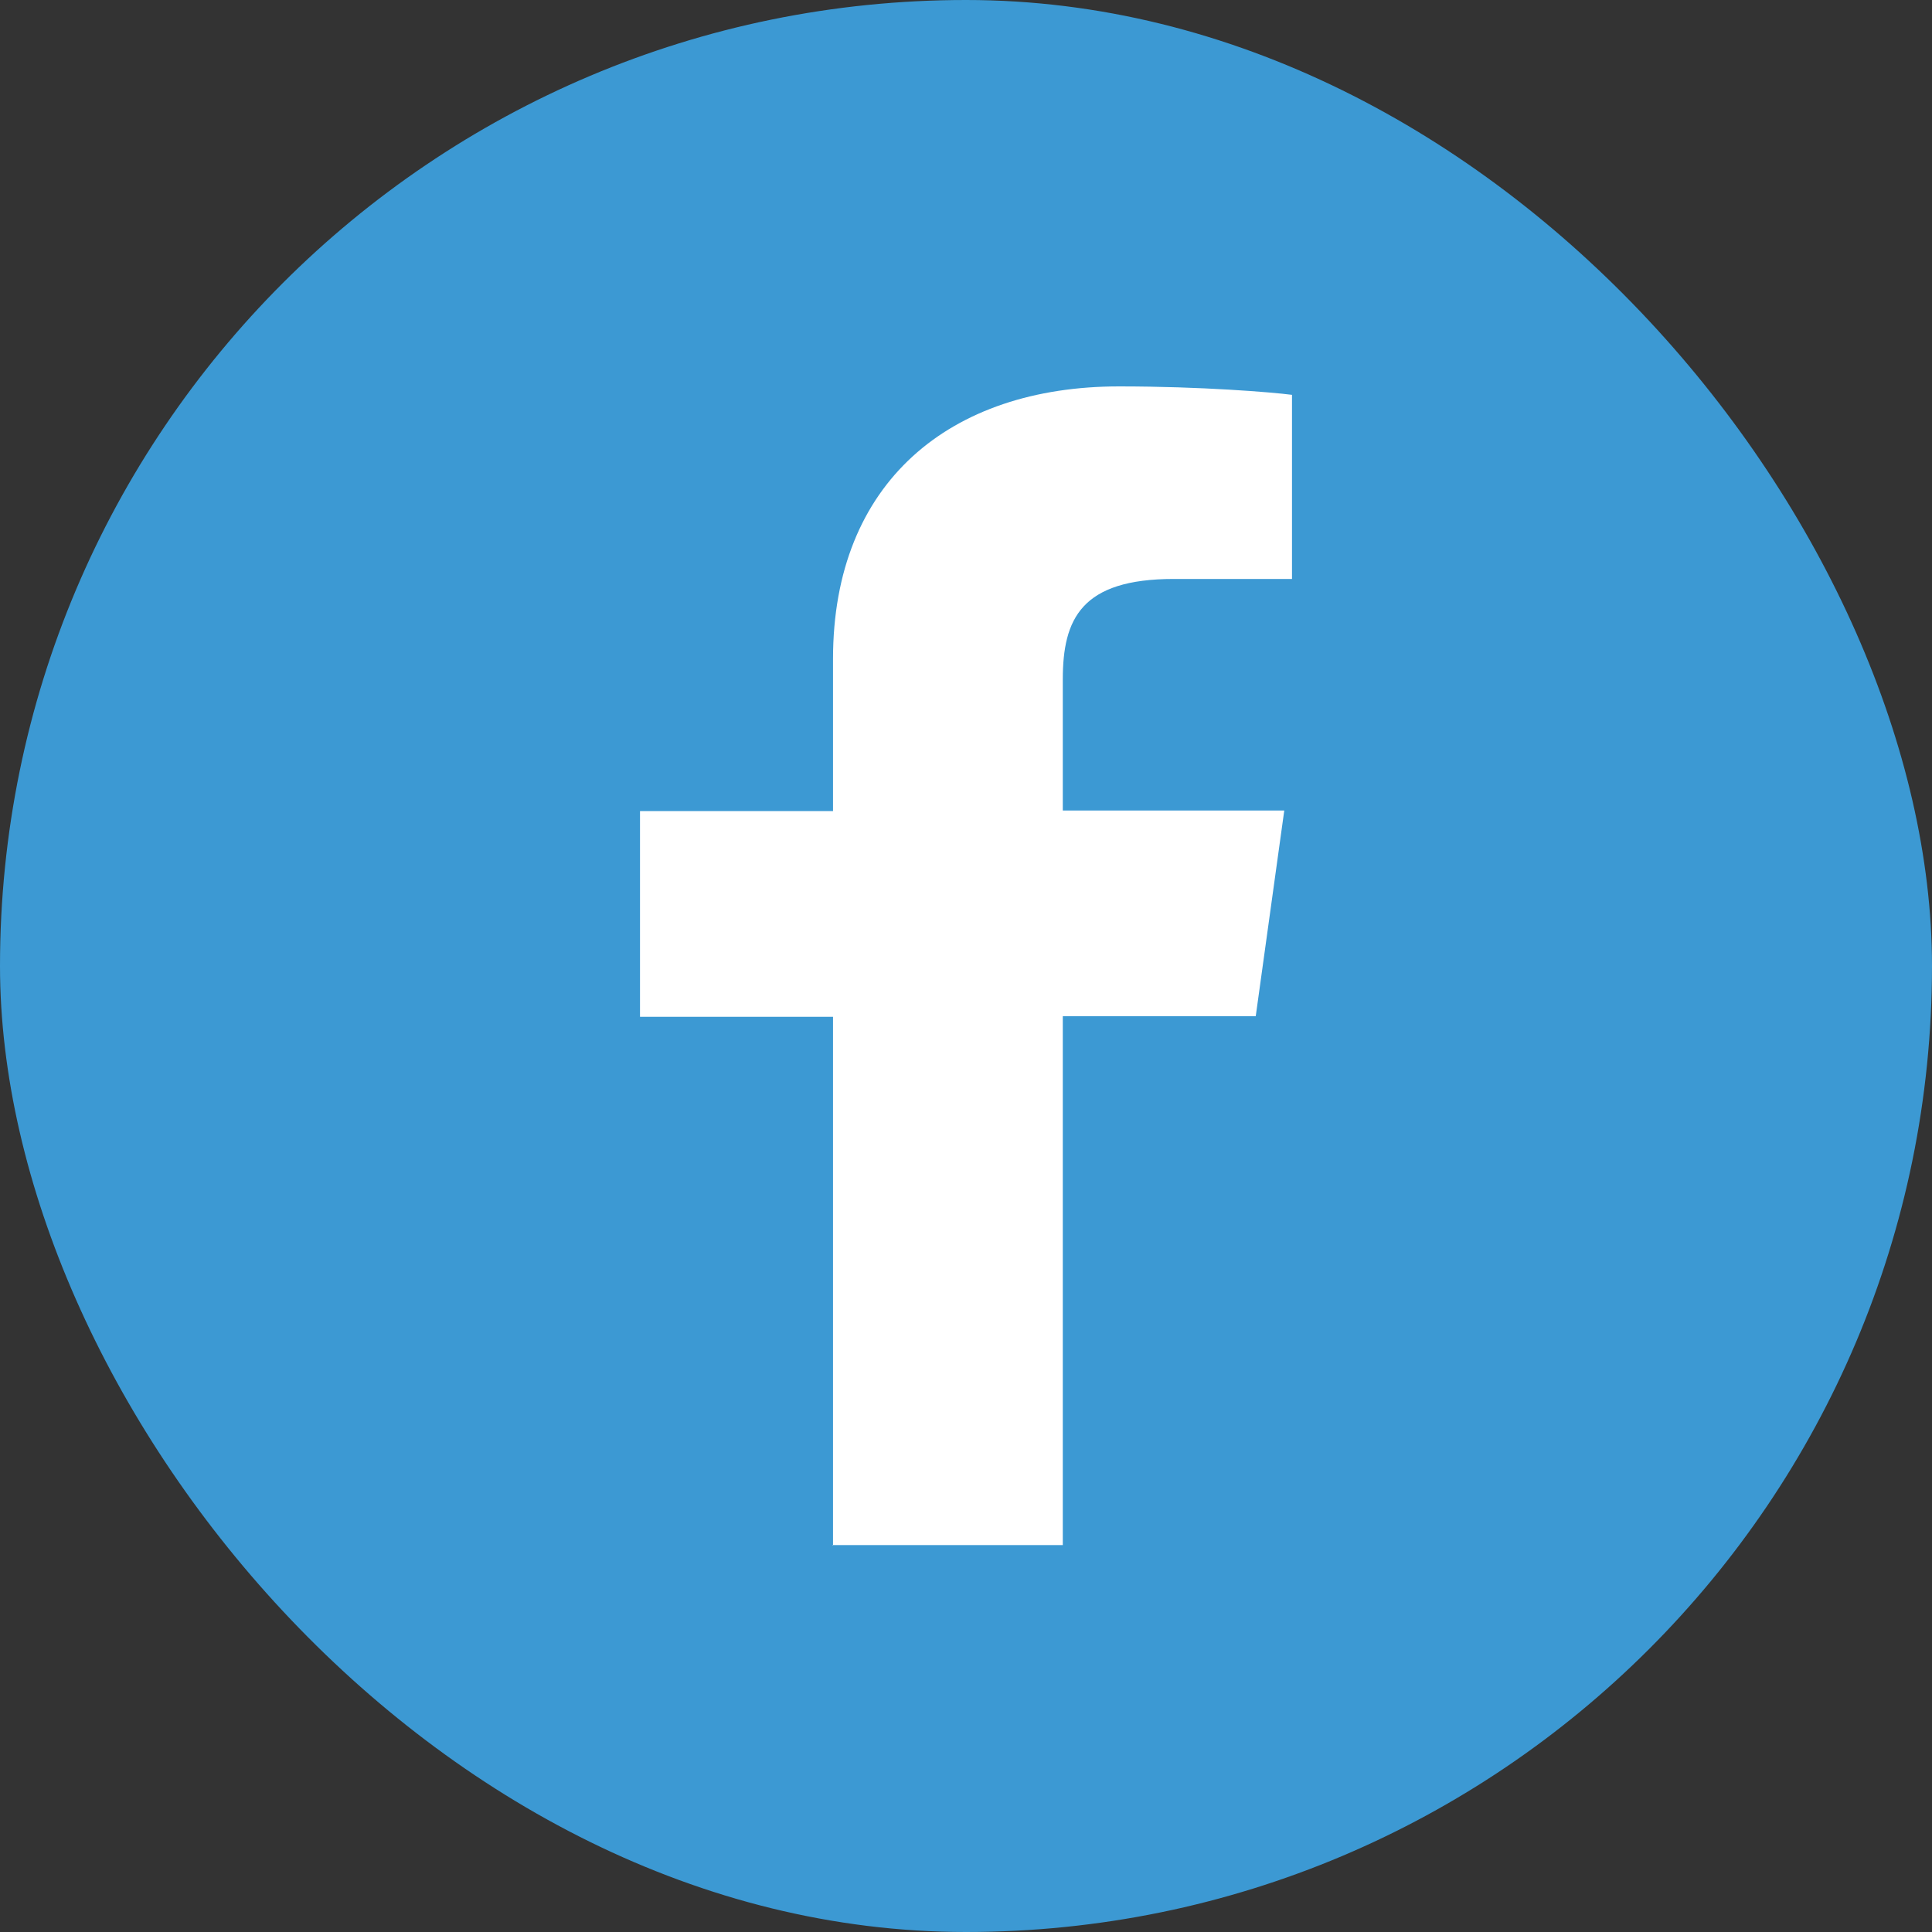
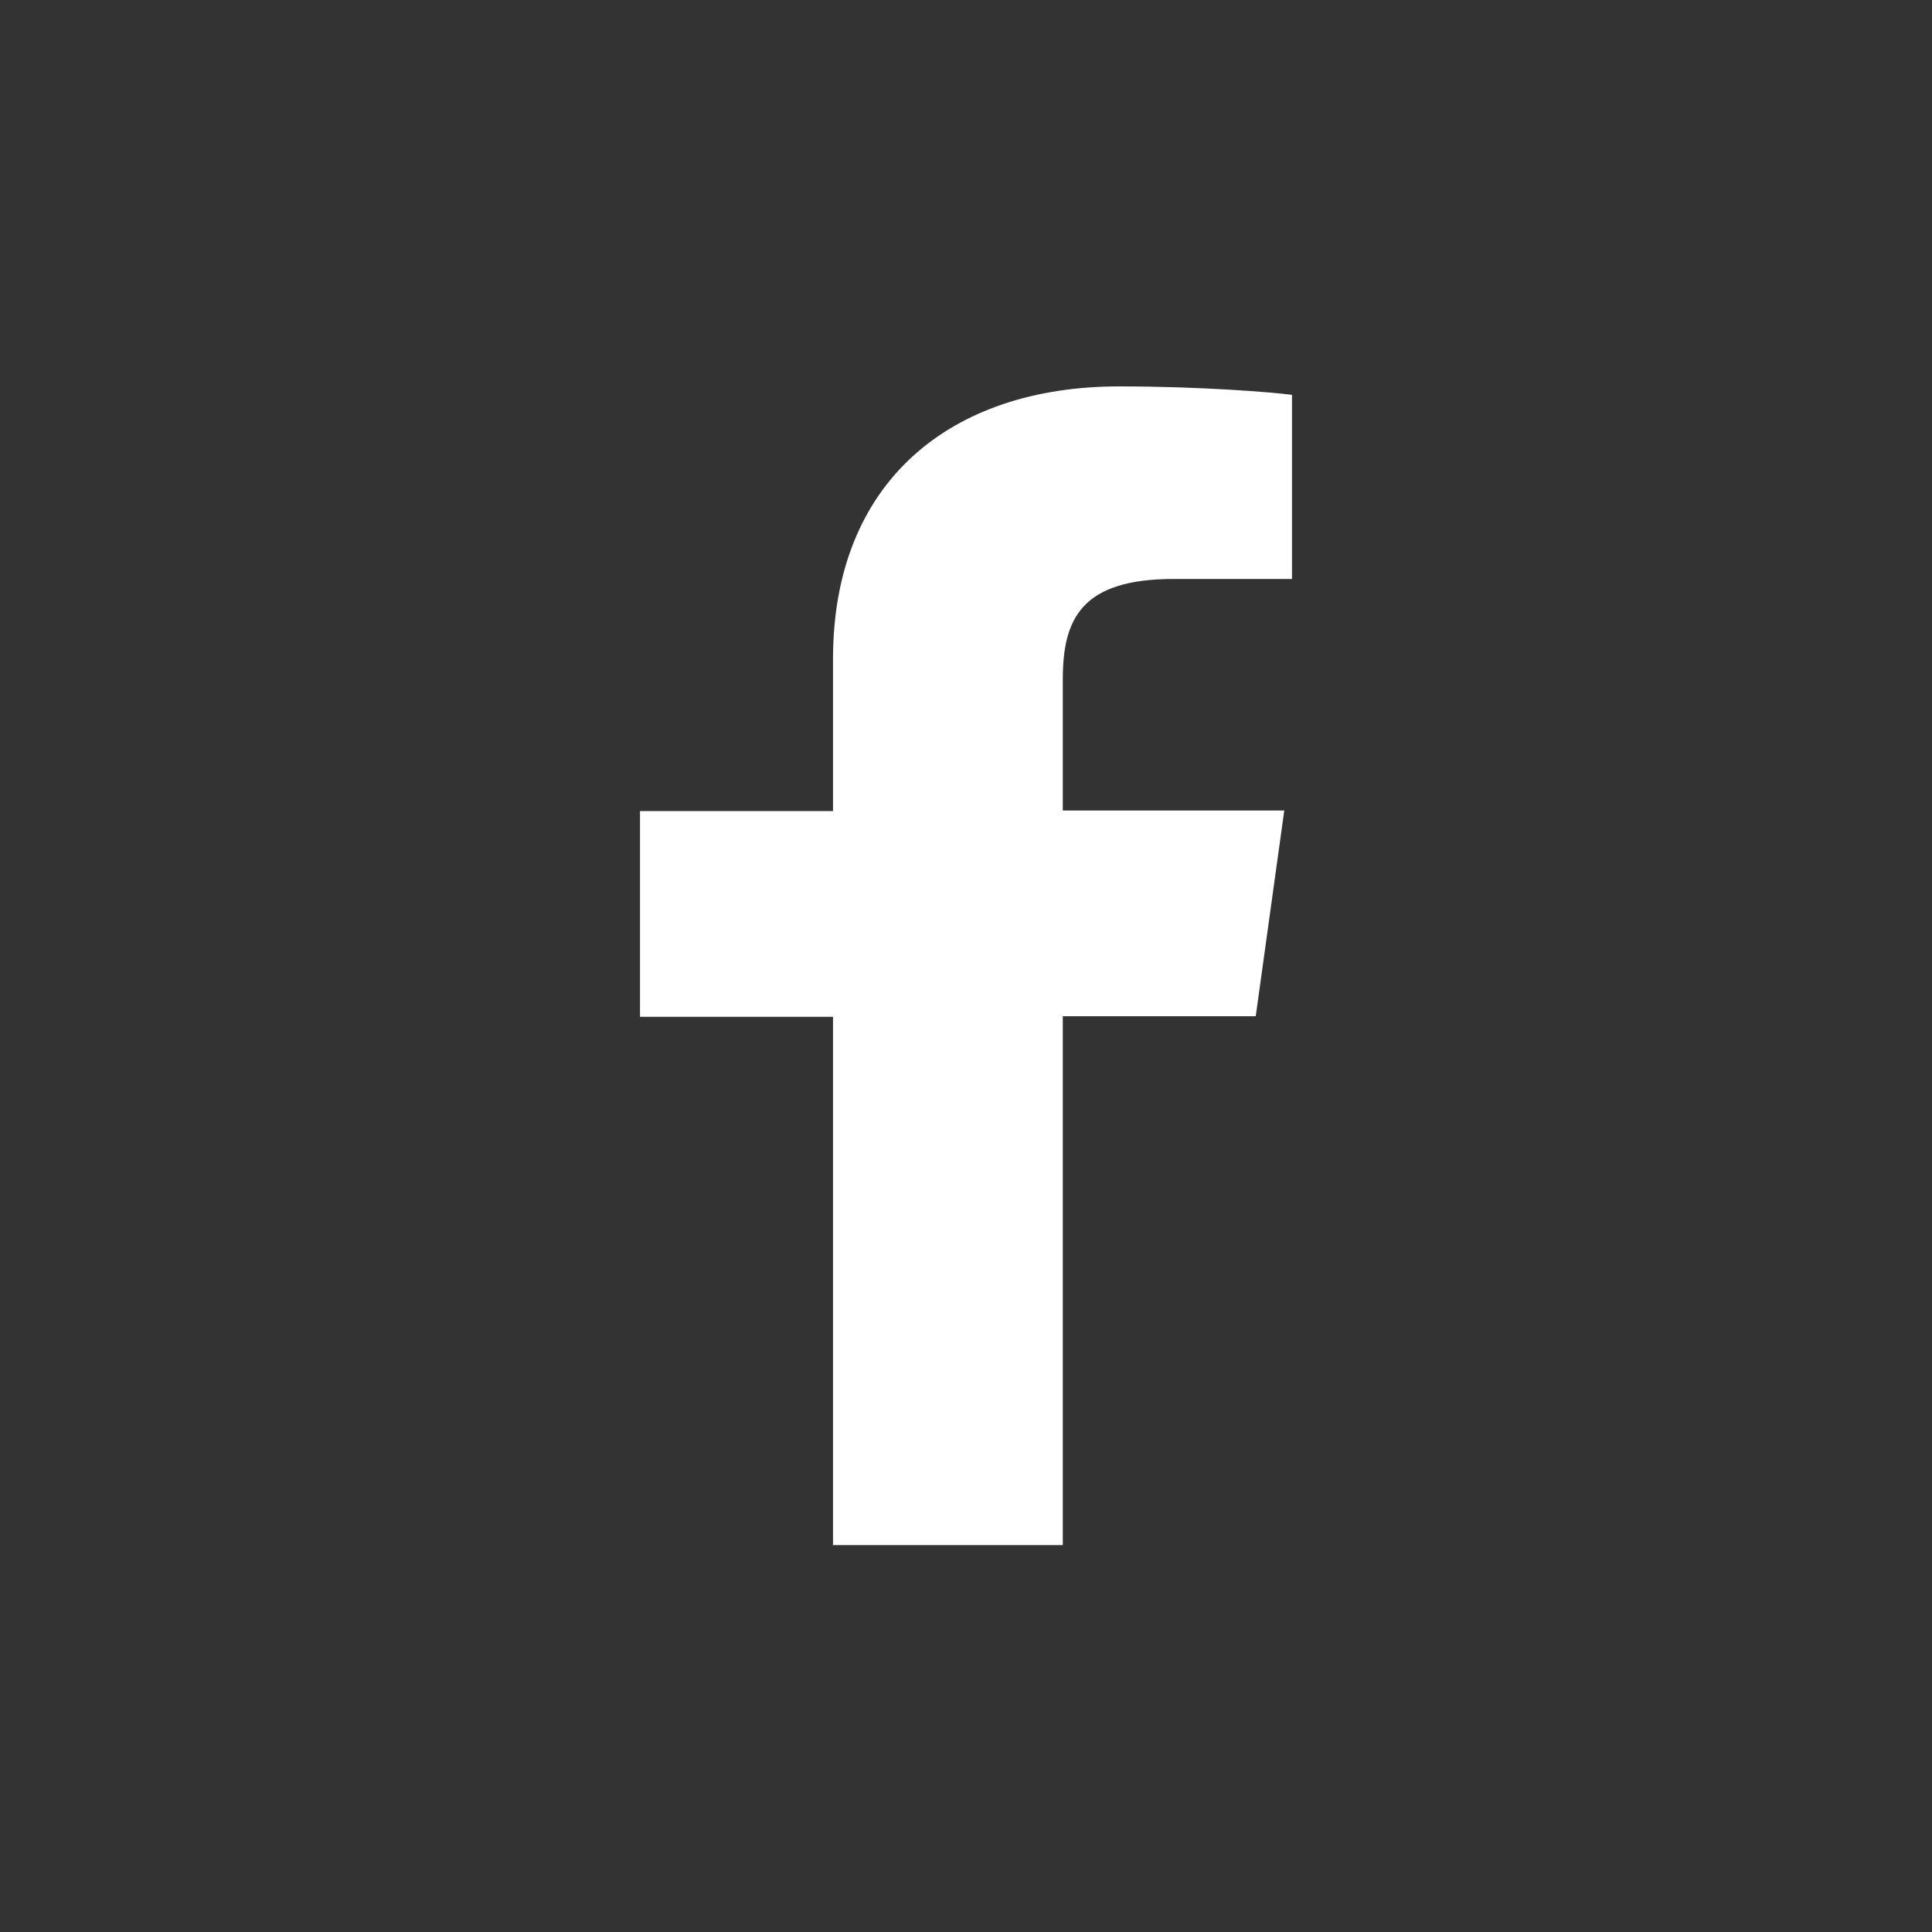
<svg xmlns="http://www.w3.org/2000/svg" width="30" height="30" viewBox="0 0 30 30" fill="none">
  <rect x="0" y="0" width="30" height="30" fill="#333333" stroke="none" />
-   <rect width="30" height="30" rx="15" fill="#3C99D3" />
  <path d="M12.935 24V15.789H9.938V12.594H12.935V10.232C12.935 7.487 14.751 6 17.379 6C18.651 6 19.748 6.09 20.062 6.131V8.99H18.227C16.789 8.99 16.503 9.611 16.503 10.551V12.586H19.942L19.499 15.78H16.503V23.992H12.925L12.935 24Z" fill="white" />
</svg>